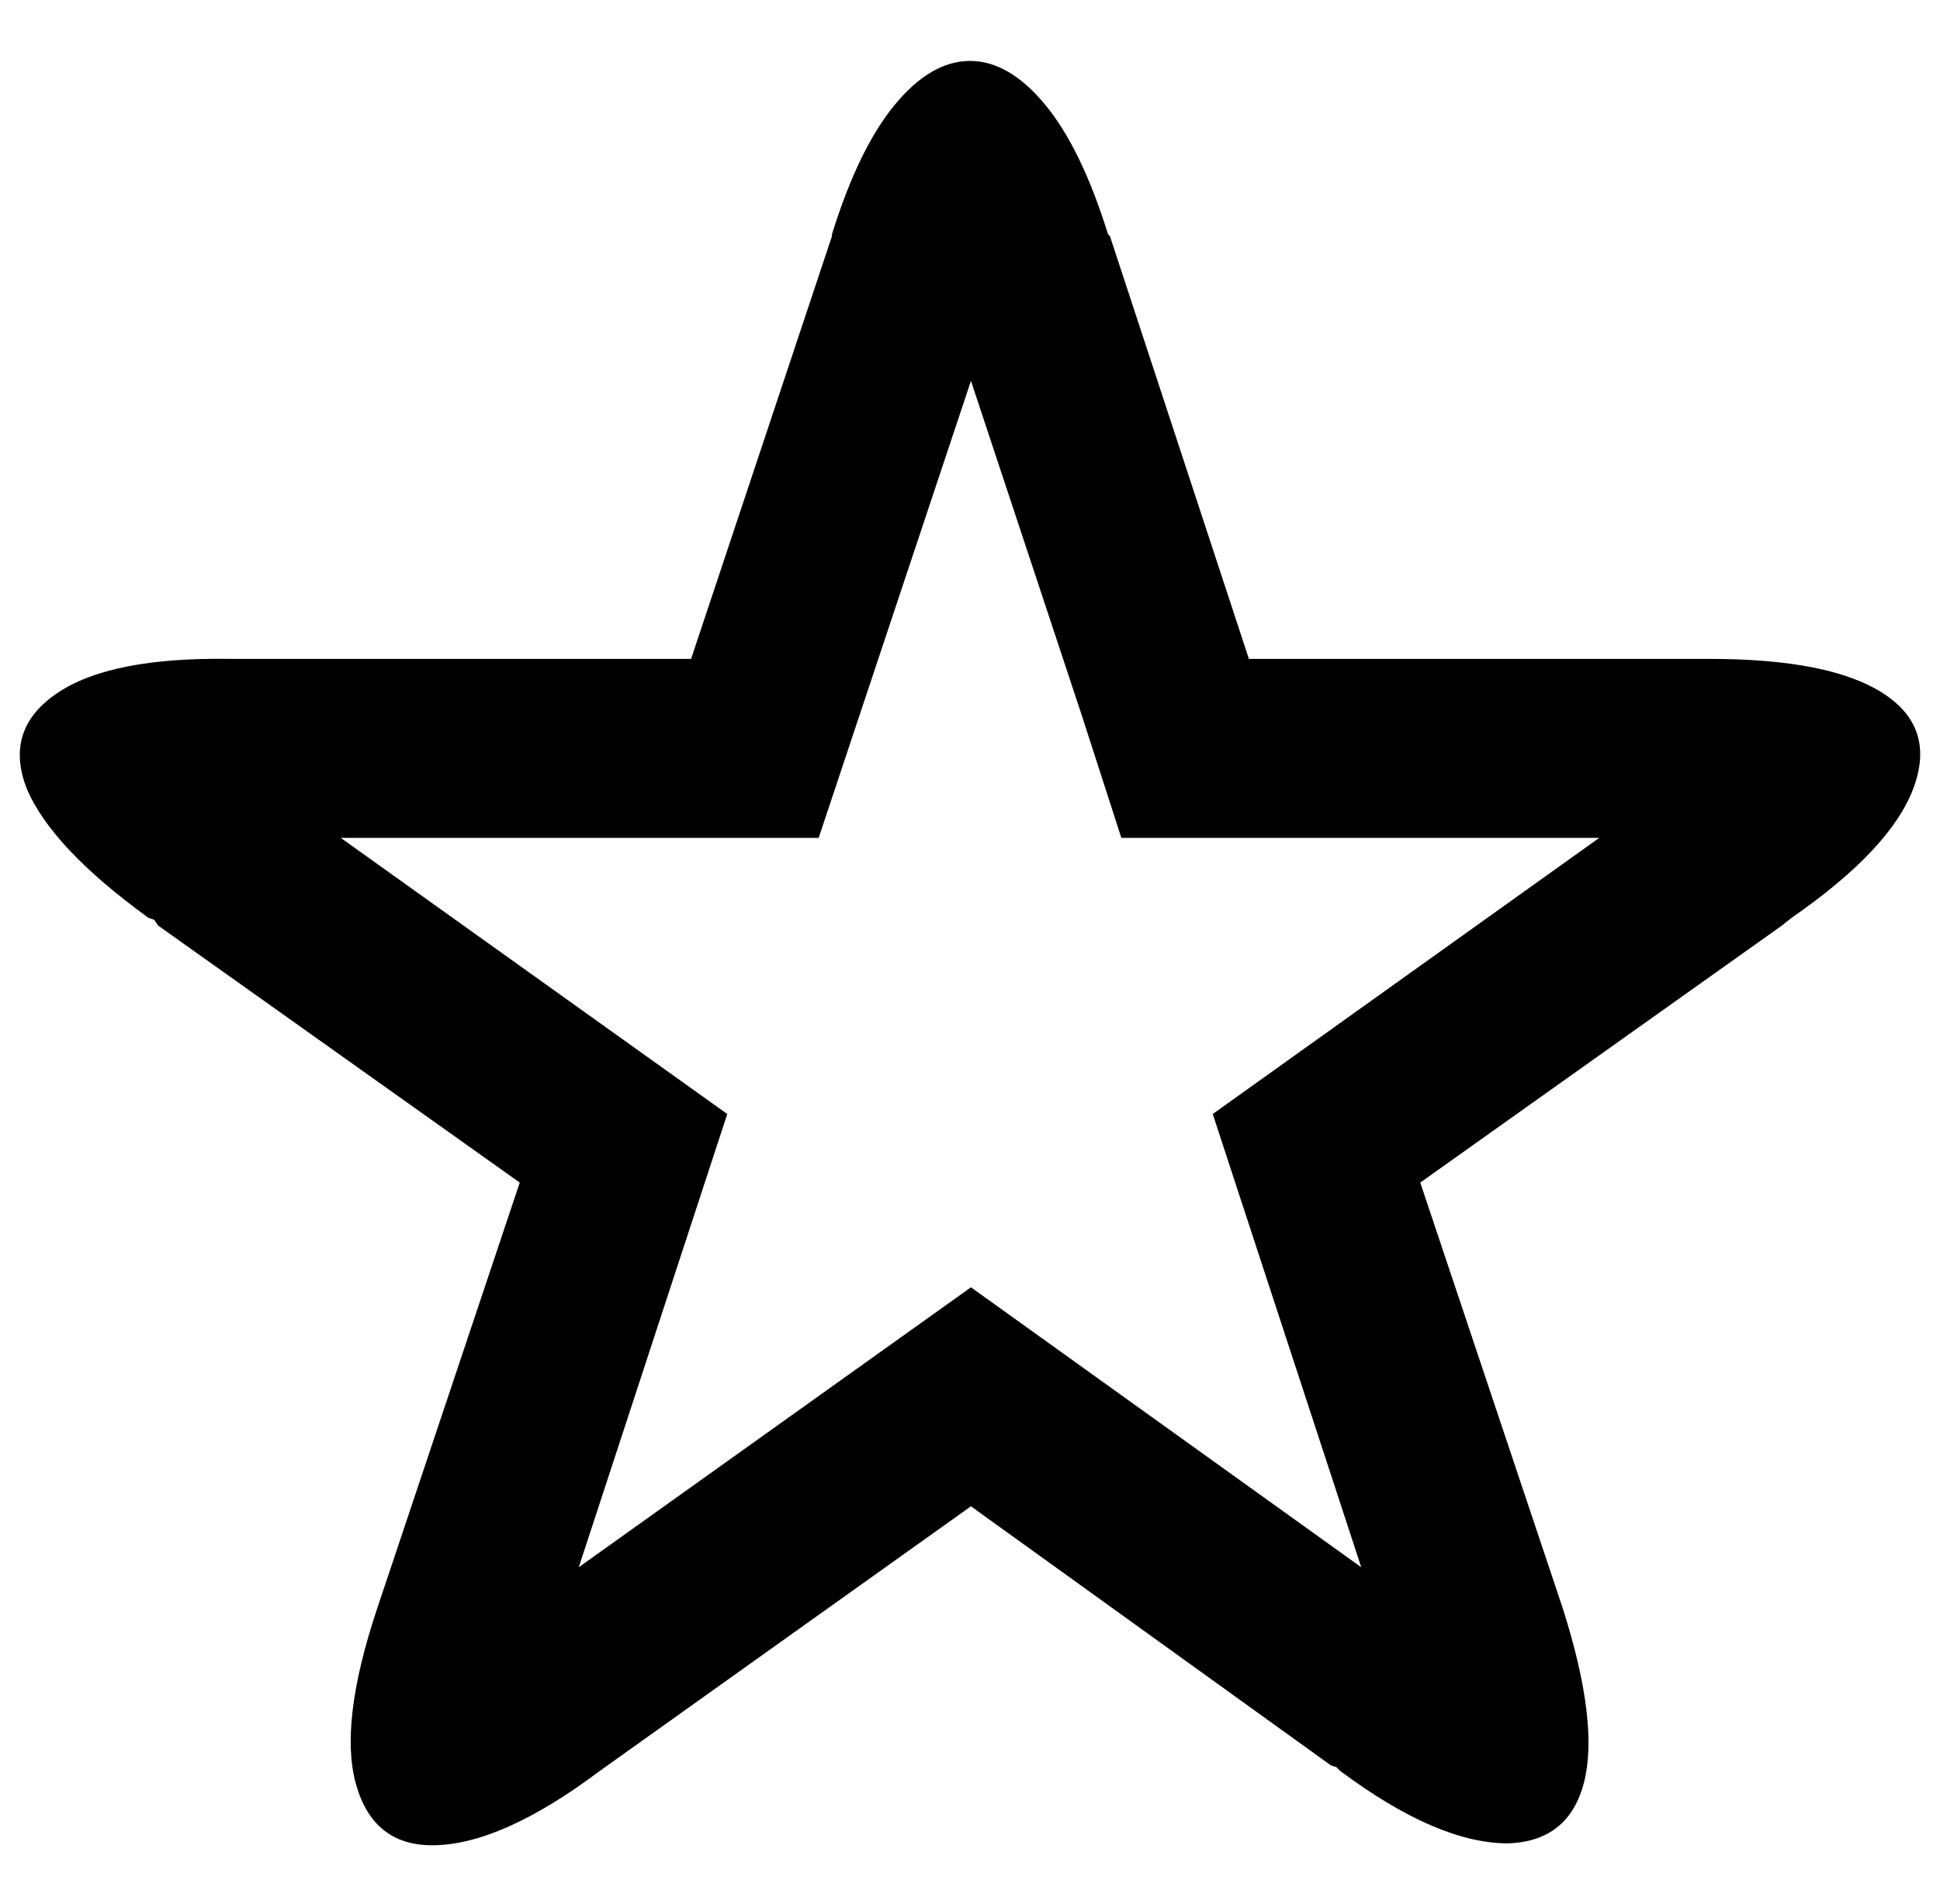
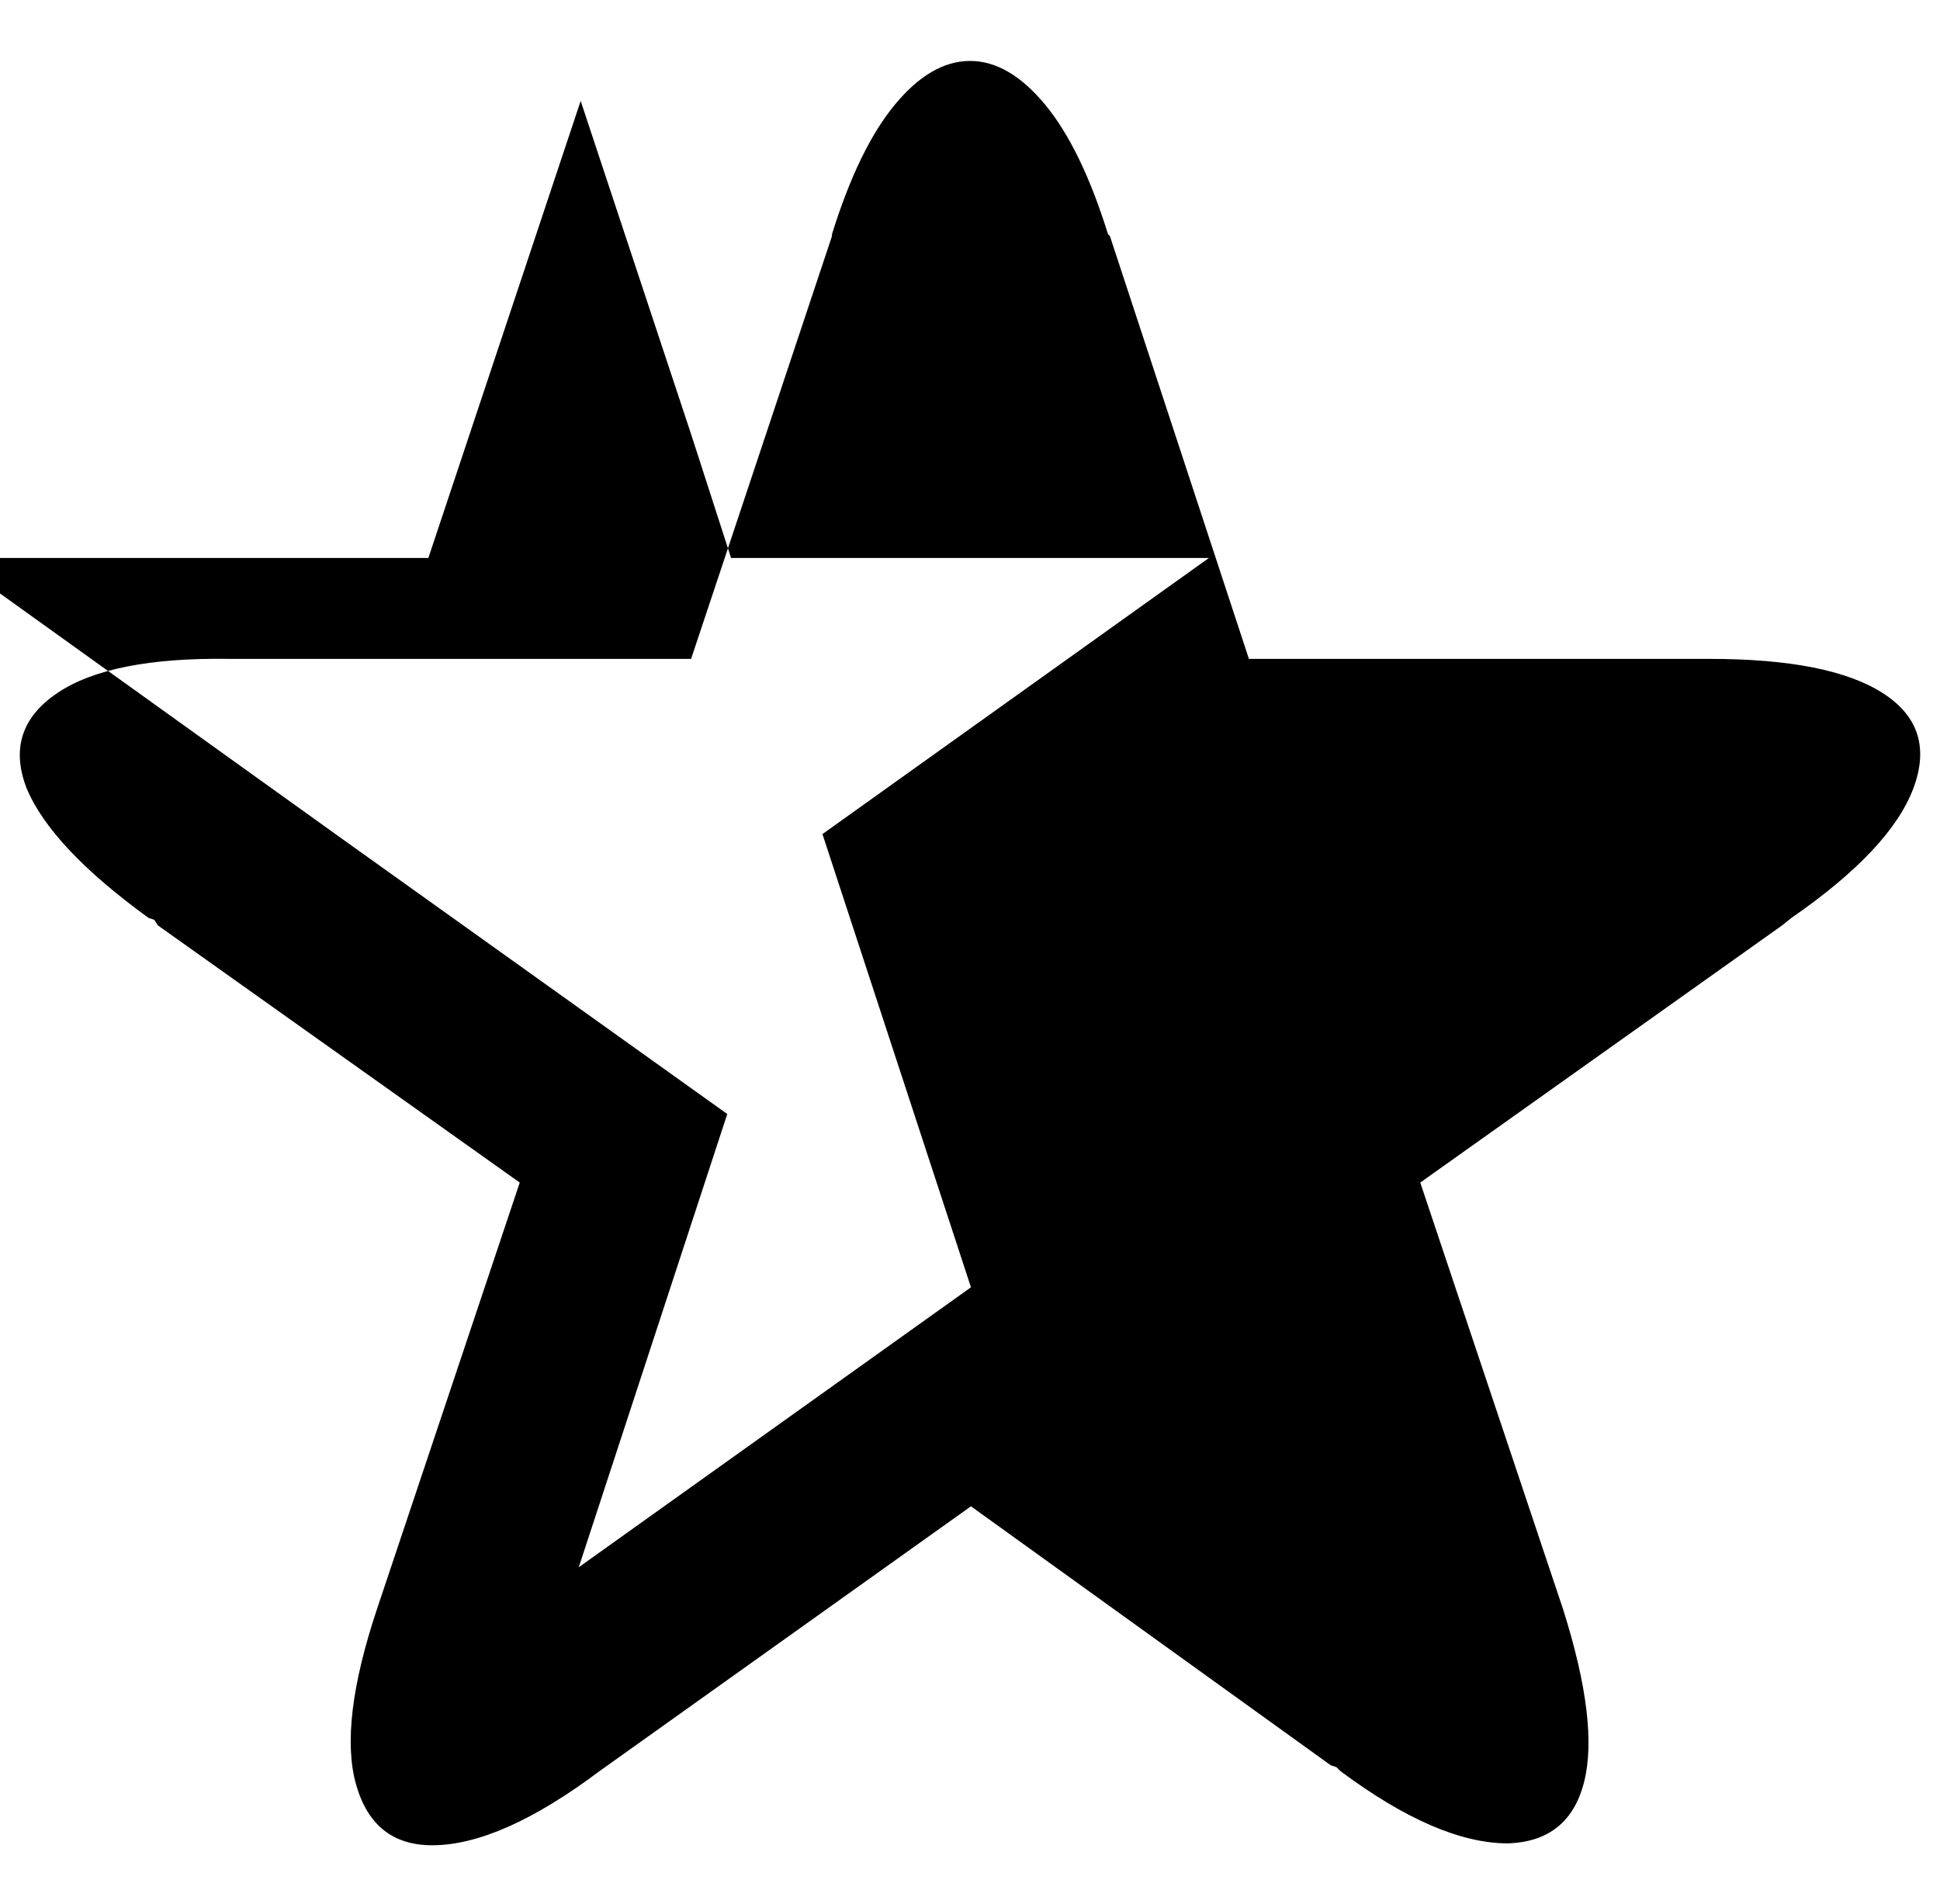
<svg xmlns="http://www.w3.org/2000/svg" version="1.1" viewBox="-11 0 1019 1000">
-   <path fill="currentColor" d="M3 414q-12 -31 16 -50t91 -18h242l74 -222v-1q14 -45 33 -68t39.5 -23t39.5 23t33 68l1 1l73 222h242q63 0 91 18t16 50t-64 68l-5 4l-190 135l75 224q19 60 11 91t-40 32q-37 0 -88 -38l-2 -2l-3 -1l-189 -136l-195 139q-52 39 -88 39q-31 0 -40 -32t11 -92l75 -224 l-190 -135l-2 -3l-3 -1q-51 -37 -64 -68zM168 440l203 145l-78 238l206 -147l205 147l-78 -238l203 -145h-251l-21 -65l-58 -175l-80 240h-251z" />
+   <path fill="currentColor" d="M3 414q-12 -31 16 -50t91 -18h242l74 -222v-1q14 -45 33 -68t39.5 -23t39.5 23t33 68l1 1l73 222h242q63 0 91 18t16 50t-64 68l-5 4l-190 135l75 224q19 60 11 91t-40 32q-37 0 -88 -38l-2 -2l-3 -1l-189 -136l-195 139q-52 39 -88 39q-31 0 -40 -32t11 -92l75 -224 l-190 -135l-2 -3l-3 -1q-51 -37 -64 -68zM168 440l203 145l-78 238l206 -147l-78 -238l203 -145h-251l-21 -65l-58 -175l-80 240h-251z" />
</svg>